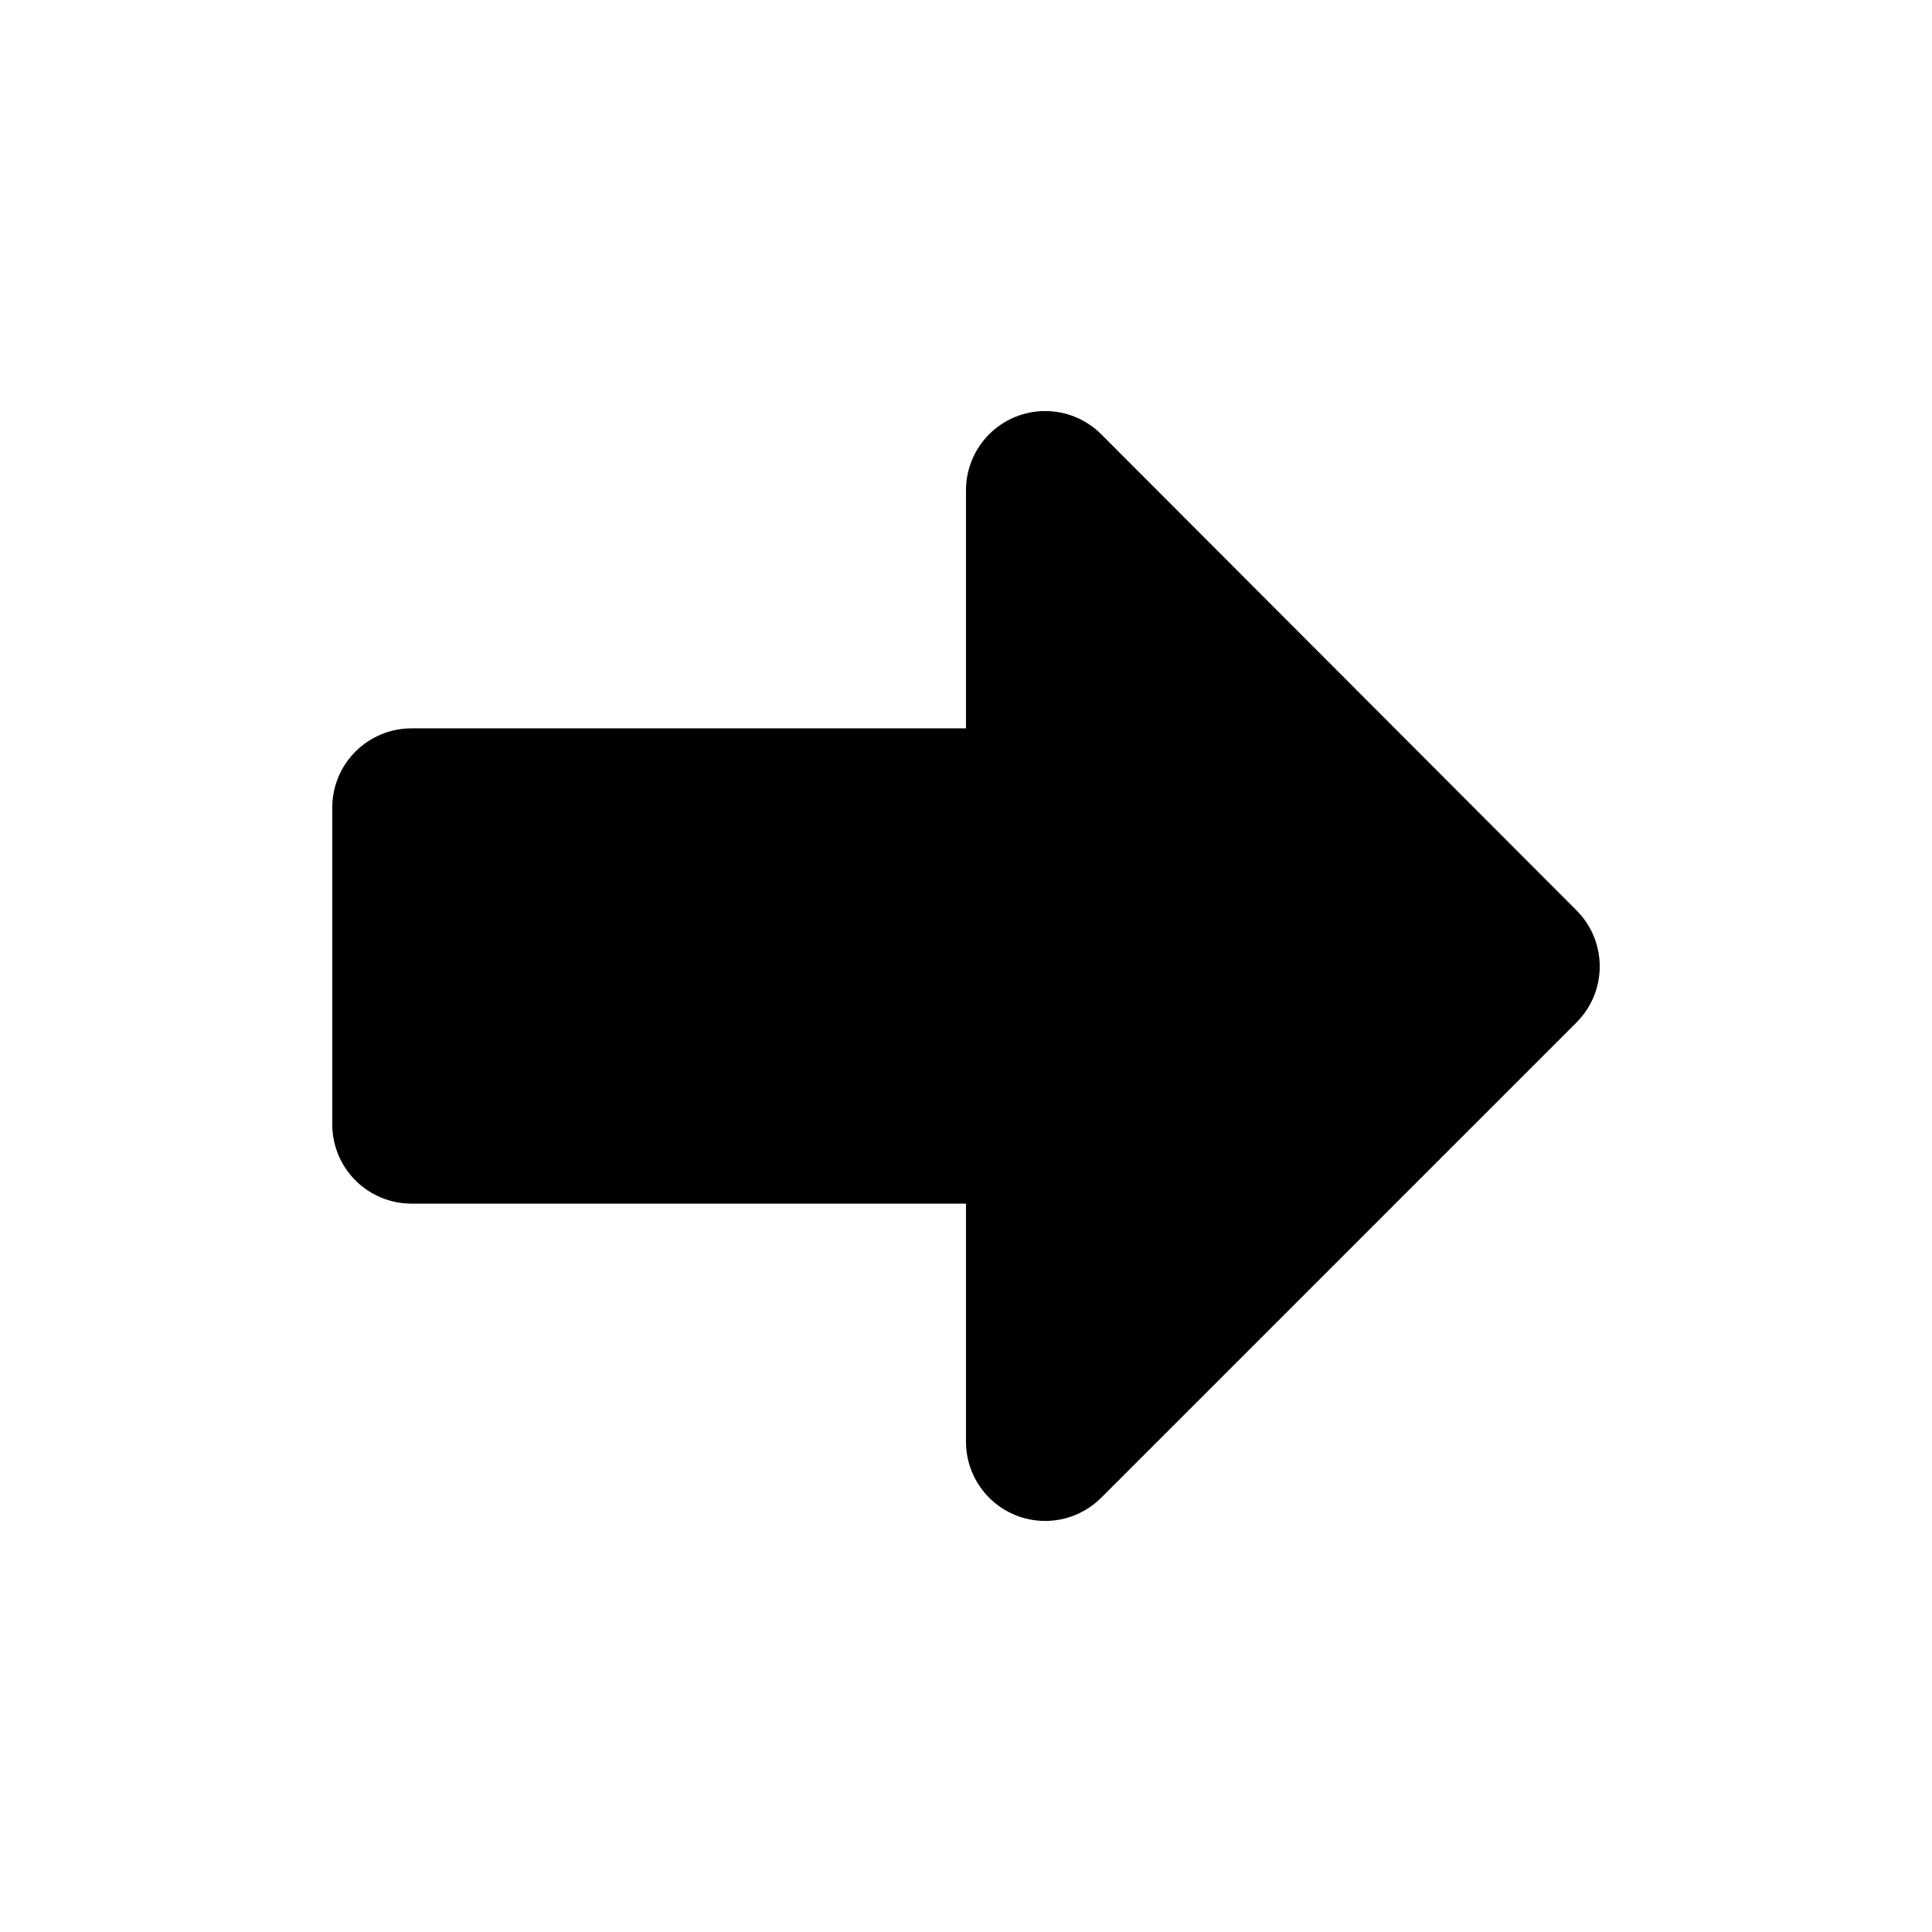
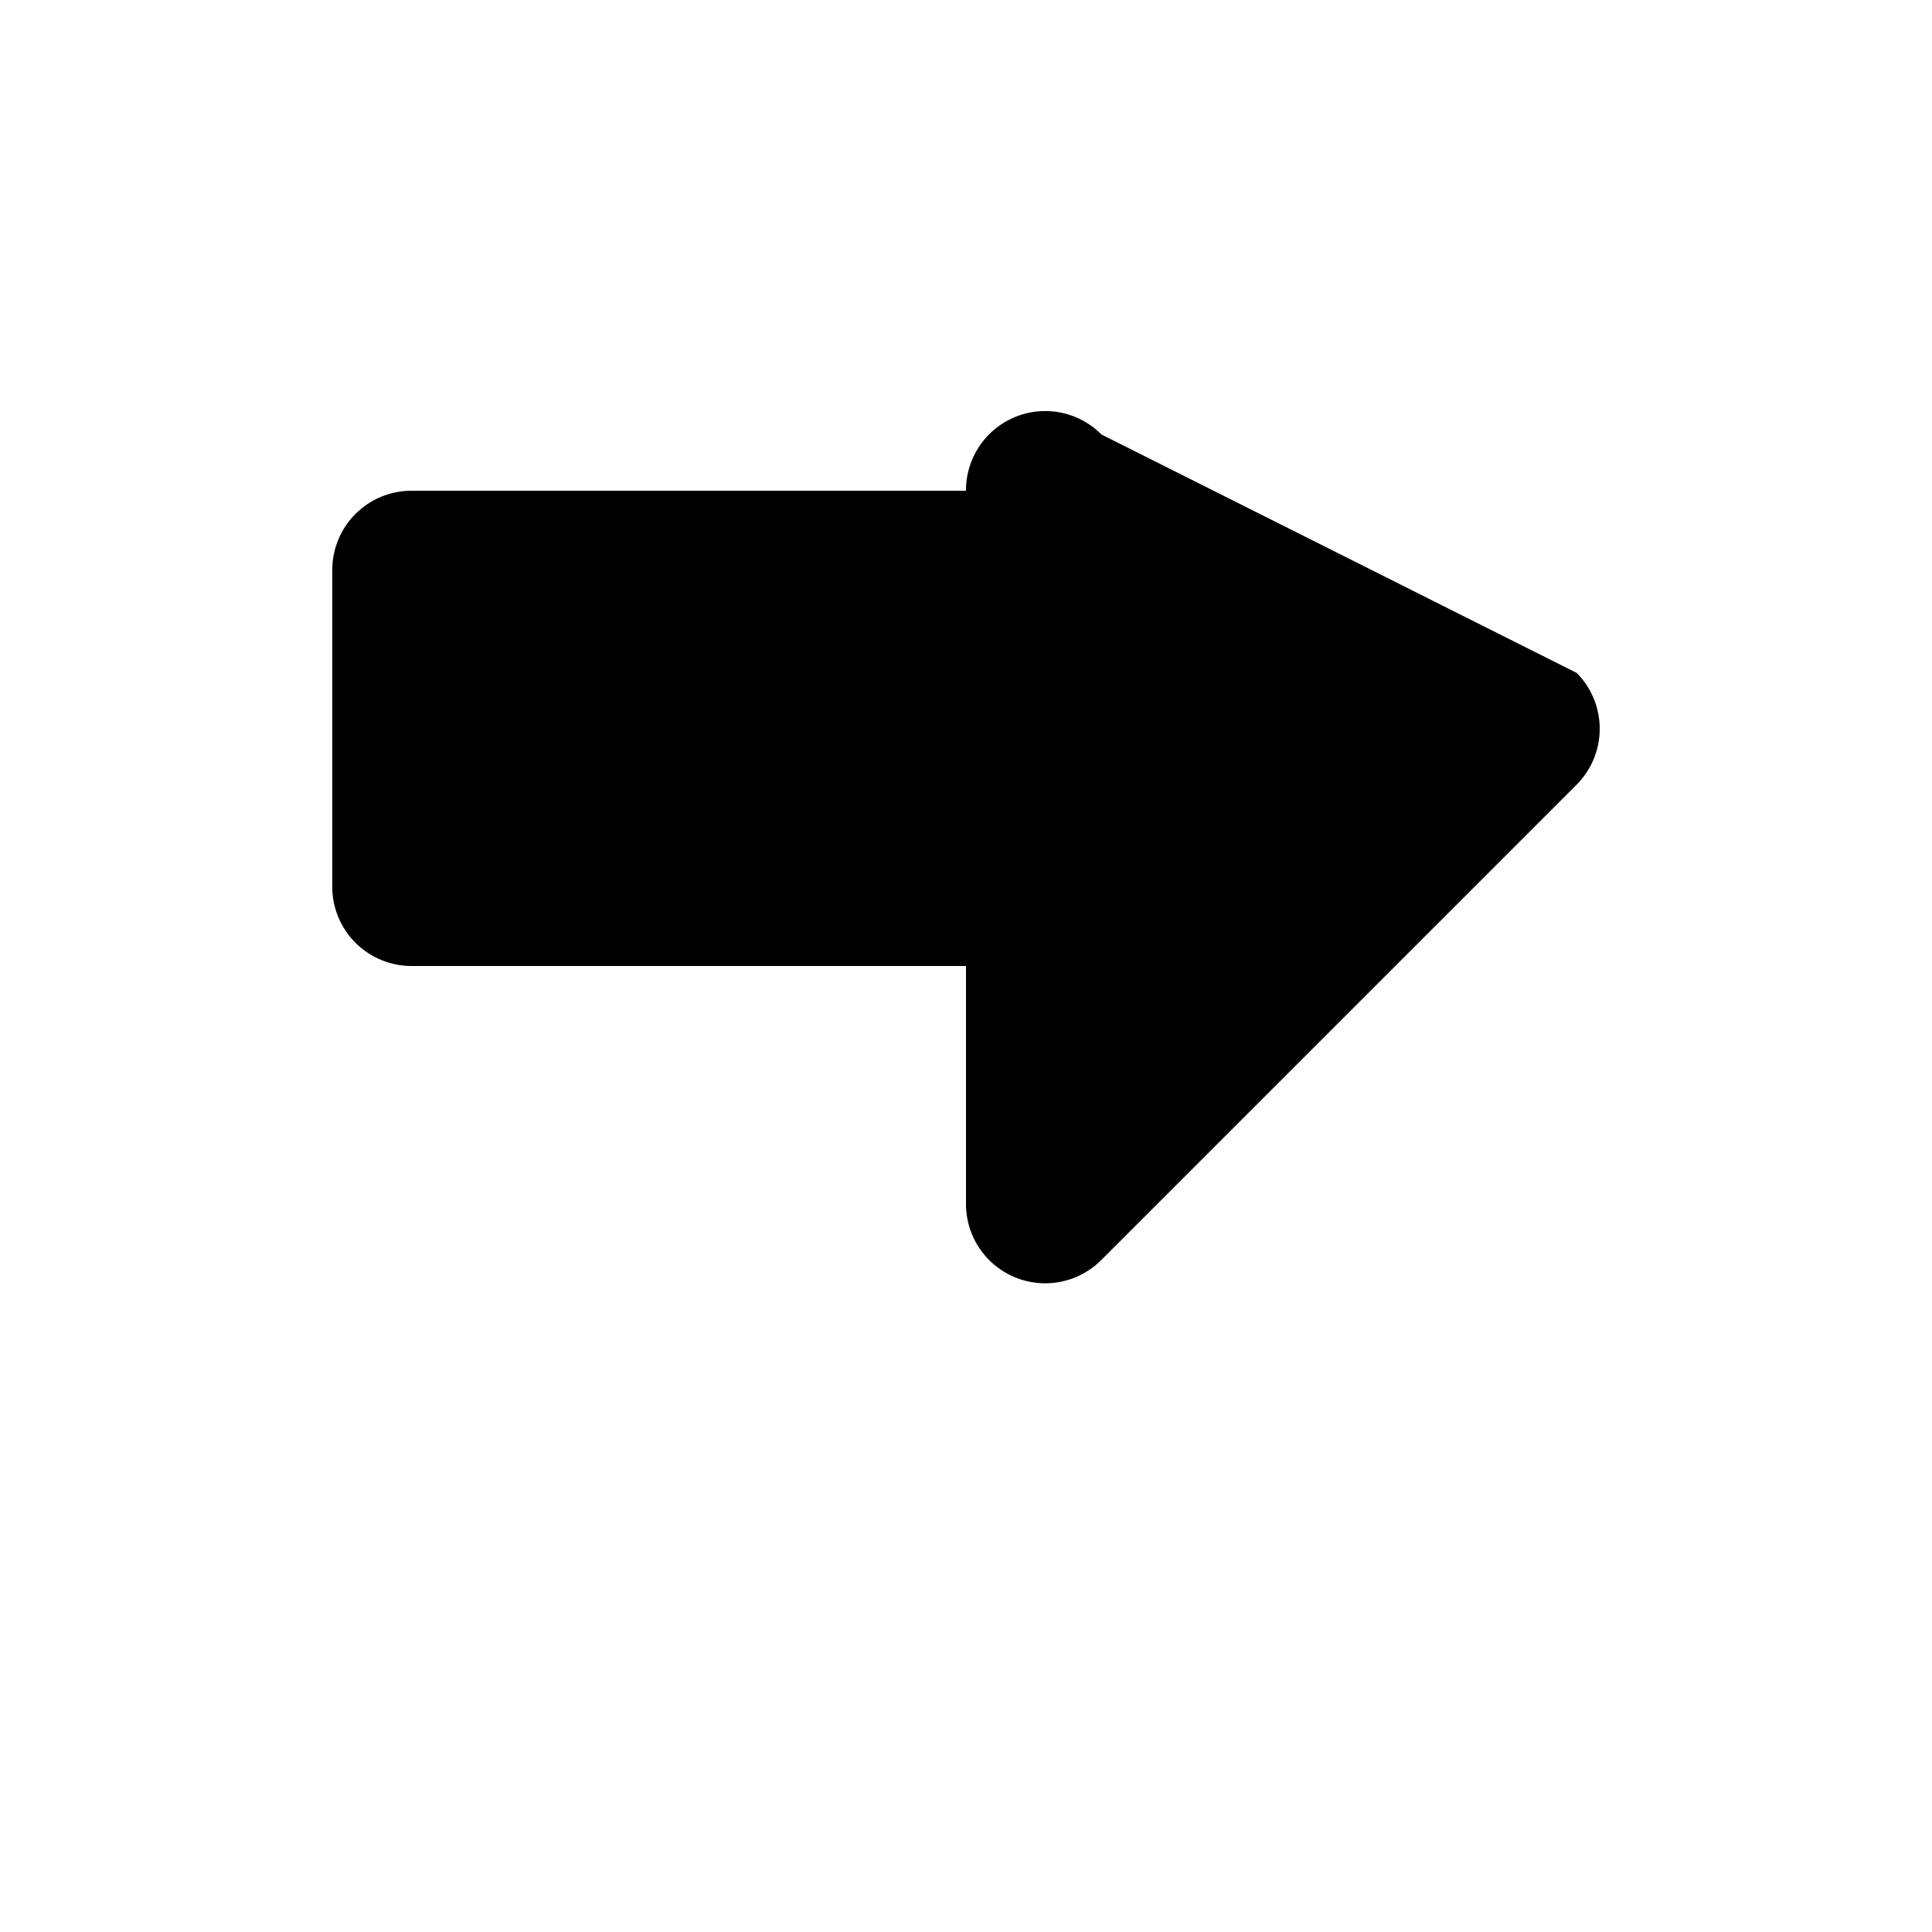
<svg xmlns="http://www.w3.org/2000/svg" fill="#000000" width="800px" height="800px" version="1.1" viewBox="144 144 512 512">
-   <path d="m435.89 259.14c-3.938-3.969-9.297-6.203-14.887-6.207-5.594-0.008-10.953 2.219-14.898 6.184-3.945 3.965-6.144 9.336-6.109 14.93v62.977h-146.95c-5.566 0-10.906 2.211-14.844 6.148s-6.148 9.273-6.148 14.844v83.969c0 5.566 2.211 10.906 6.148 14.844 3.938 3.934 9.277 6.148 14.844 6.148h146.95v62.977-0.004c-0.035 5.594 2.164 10.965 6.109 14.93s9.305 6.191 14.898 6.188c5.59-0.008 10.949-2.242 14.887-6.211l125.95-125.95c3.91-3.934 6.106-9.254 6.106-14.801 0-5.543-2.195-10.863-6.106-14.797z" />
+   <path d="m435.89 259.14c-3.938-3.969-9.297-6.203-14.887-6.207-5.594-0.008-10.953 2.219-14.898 6.184-3.945 3.965-6.144 9.336-6.109 14.93h-146.95c-5.566 0-10.906 2.211-14.844 6.148s-6.148 9.273-6.148 14.844v83.969c0 5.566 2.211 10.906 6.148 14.844 3.938 3.934 9.277 6.148 14.844 6.148h146.95v62.977-0.004c-0.035 5.594 2.164 10.965 6.109 14.93s9.305 6.191 14.898 6.188c5.59-0.008 10.949-2.242 14.887-6.211l125.95-125.95c3.91-3.934 6.106-9.254 6.106-14.801 0-5.543-2.195-10.863-6.106-14.797z" />
</svg>